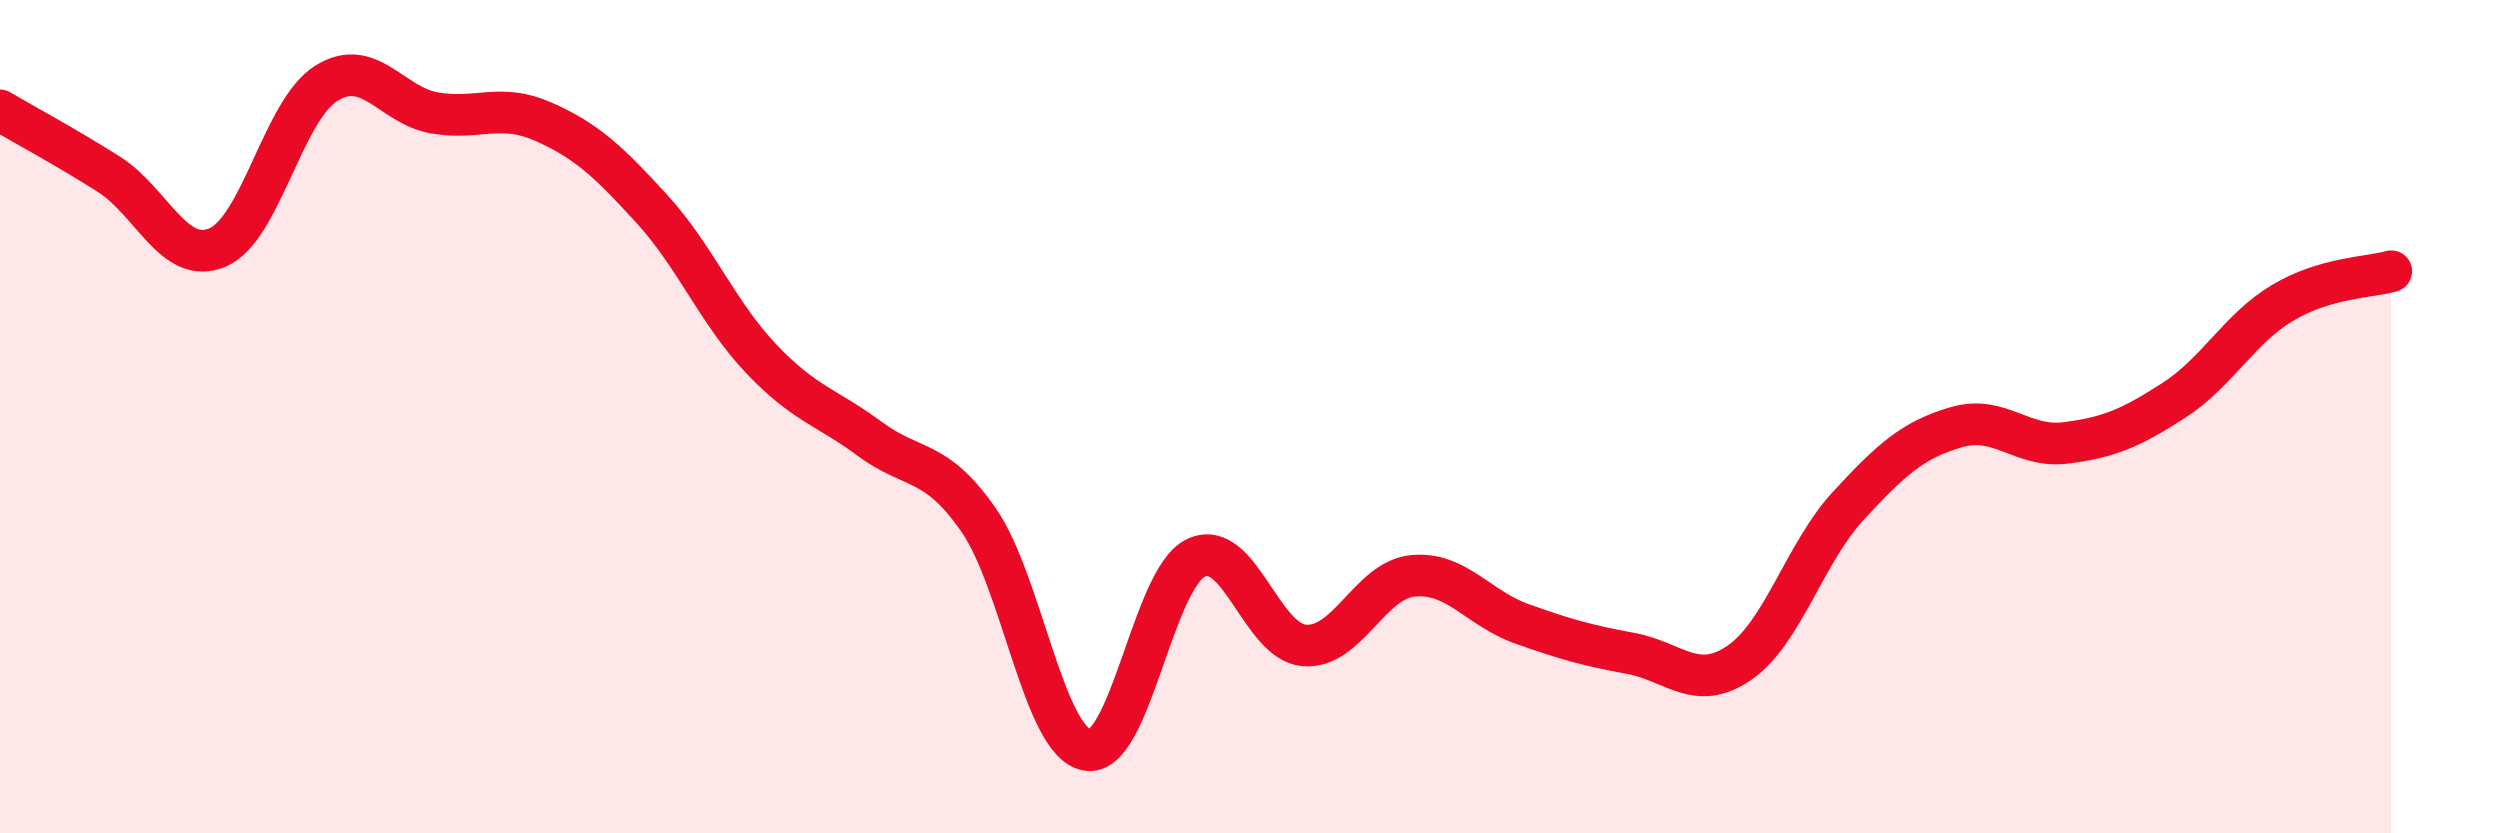
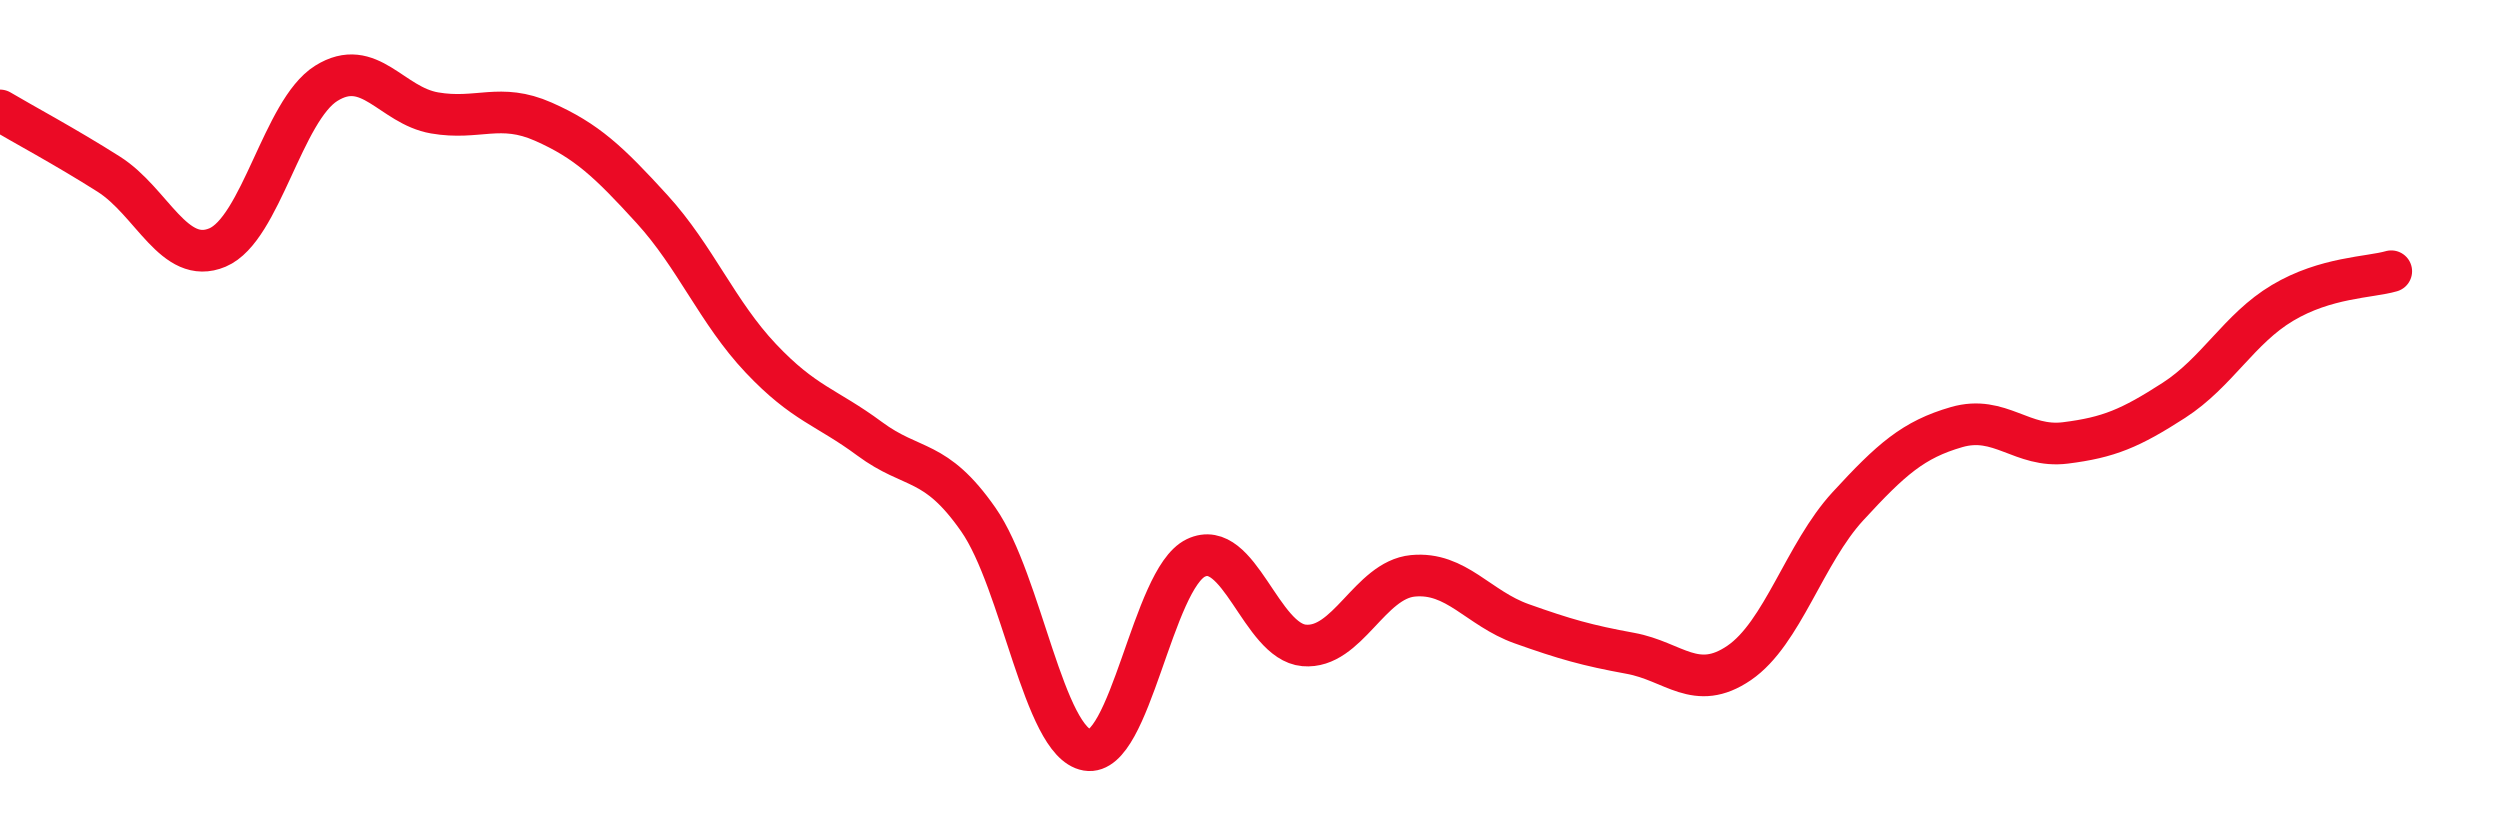
<svg xmlns="http://www.w3.org/2000/svg" width="60" height="20" viewBox="0 0 60 20">
-   <path d="M 0,2.65 C 0.52,2.96 1.57,3.52 2.61,4.18 C 3.65,4.84 4.18,6.38 5.22,5.94 C 6.26,5.5 6.79,2.65 7.83,2 C 8.87,1.35 9.39,2.53 10.43,2.71 C 11.47,2.89 12,2.46 13.04,2.92 C 14.08,3.38 14.61,3.88 15.65,5.02 C 16.69,6.16 17.22,7.5 18.26,8.6 C 19.3,9.7 19.83,9.76 20.87,10.53 C 21.91,11.3 22.44,10.98 23.48,12.47 C 24.52,13.96 25.05,17.82 26.09,18 C 27.13,18.18 27.66,13.89 28.7,13.39 C 29.74,12.89 30.26,15.4 31.3,15.49 C 32.34,15.58 32.87,13.92 33.91,13.82 C 34.95,13.72 35.48,14.6 36.52,14.97 C 37.56,15.34 38.09,15.49 39.13,15.68 C 40.17,15.87 40.7,16.62 41.74,15.91 C 42.78,15.2 43.31,13.28 44.35,12.15 C 45.39,11.02 45.92,10.55 46.96,10.25 C 48,9.95 48.53,10.76 49.57,10.63 C 50.61,10.5 51.13,10.28 52.17,9.61 C 53.21,8.94 53.74,7.89 54.78,7.27 C 55.82,6.65 56.87,6.66 57.39,6.51L57.39 20L0 20Z" fill="#EB0A25" opacity="0.1" stroke-linecap="round" stroke-linejoin="round" />
  <path d="M 0,2.65 C 0.52,2.96 1.57,3.52 2.61,4.18 C 3.65,4.84 4.18,6.38 5.22,5.94 C 6.26,5.5 6.79,2.65 7.83,2 C 8.87,1.35 9.39,2.53 10.43,2.71 C 11.47,2.89 12,2.46 13.04,2.92 C 14.08,3.38 14.61,3.88 15.65,5.02 C 16.69,6.16 17.22,7.5 18.26,8.6 C 19.3,9.7 19.83,9.76 20.87,10.53 C 21.91,11.3 22.44,10.98 23.48,12.47 C 24.52,13.96 25.05,17.82 26.09,18 C 27.13,18.18 27.66,13.89 28.7,13.39 C 29.74,12.89 30.26,15.4 31.3,15.49 C 32.34,15.58 32.87,13.92 33.91,13.82 C 34.95,13.72 35.48,14.6 36.52,14.97 C 37.56,15.34 38.09,15.49 39.13,15.68 C 40.17,15.87 40.7,16.62 41.74,15.91 C 42.78,15.2 43.31,13.28 44.35,12.15 C 45.39,11.02 45.92,10.55 46.96,10.25 C 48,9.95 48.53,10.76 49.57,10.63 C 50.61,10.5 51.13,10.28 52.17,9.61 C 53.21,8.94 53.74,7.89 54.78,7.27 C 55.82,6.65 56.87,6.66 57.39,6.51" stroke="#EB0A25" stroke-width="1" fill="none" stroke-linecap="round" stroke-linejoin="round" />
</svg>